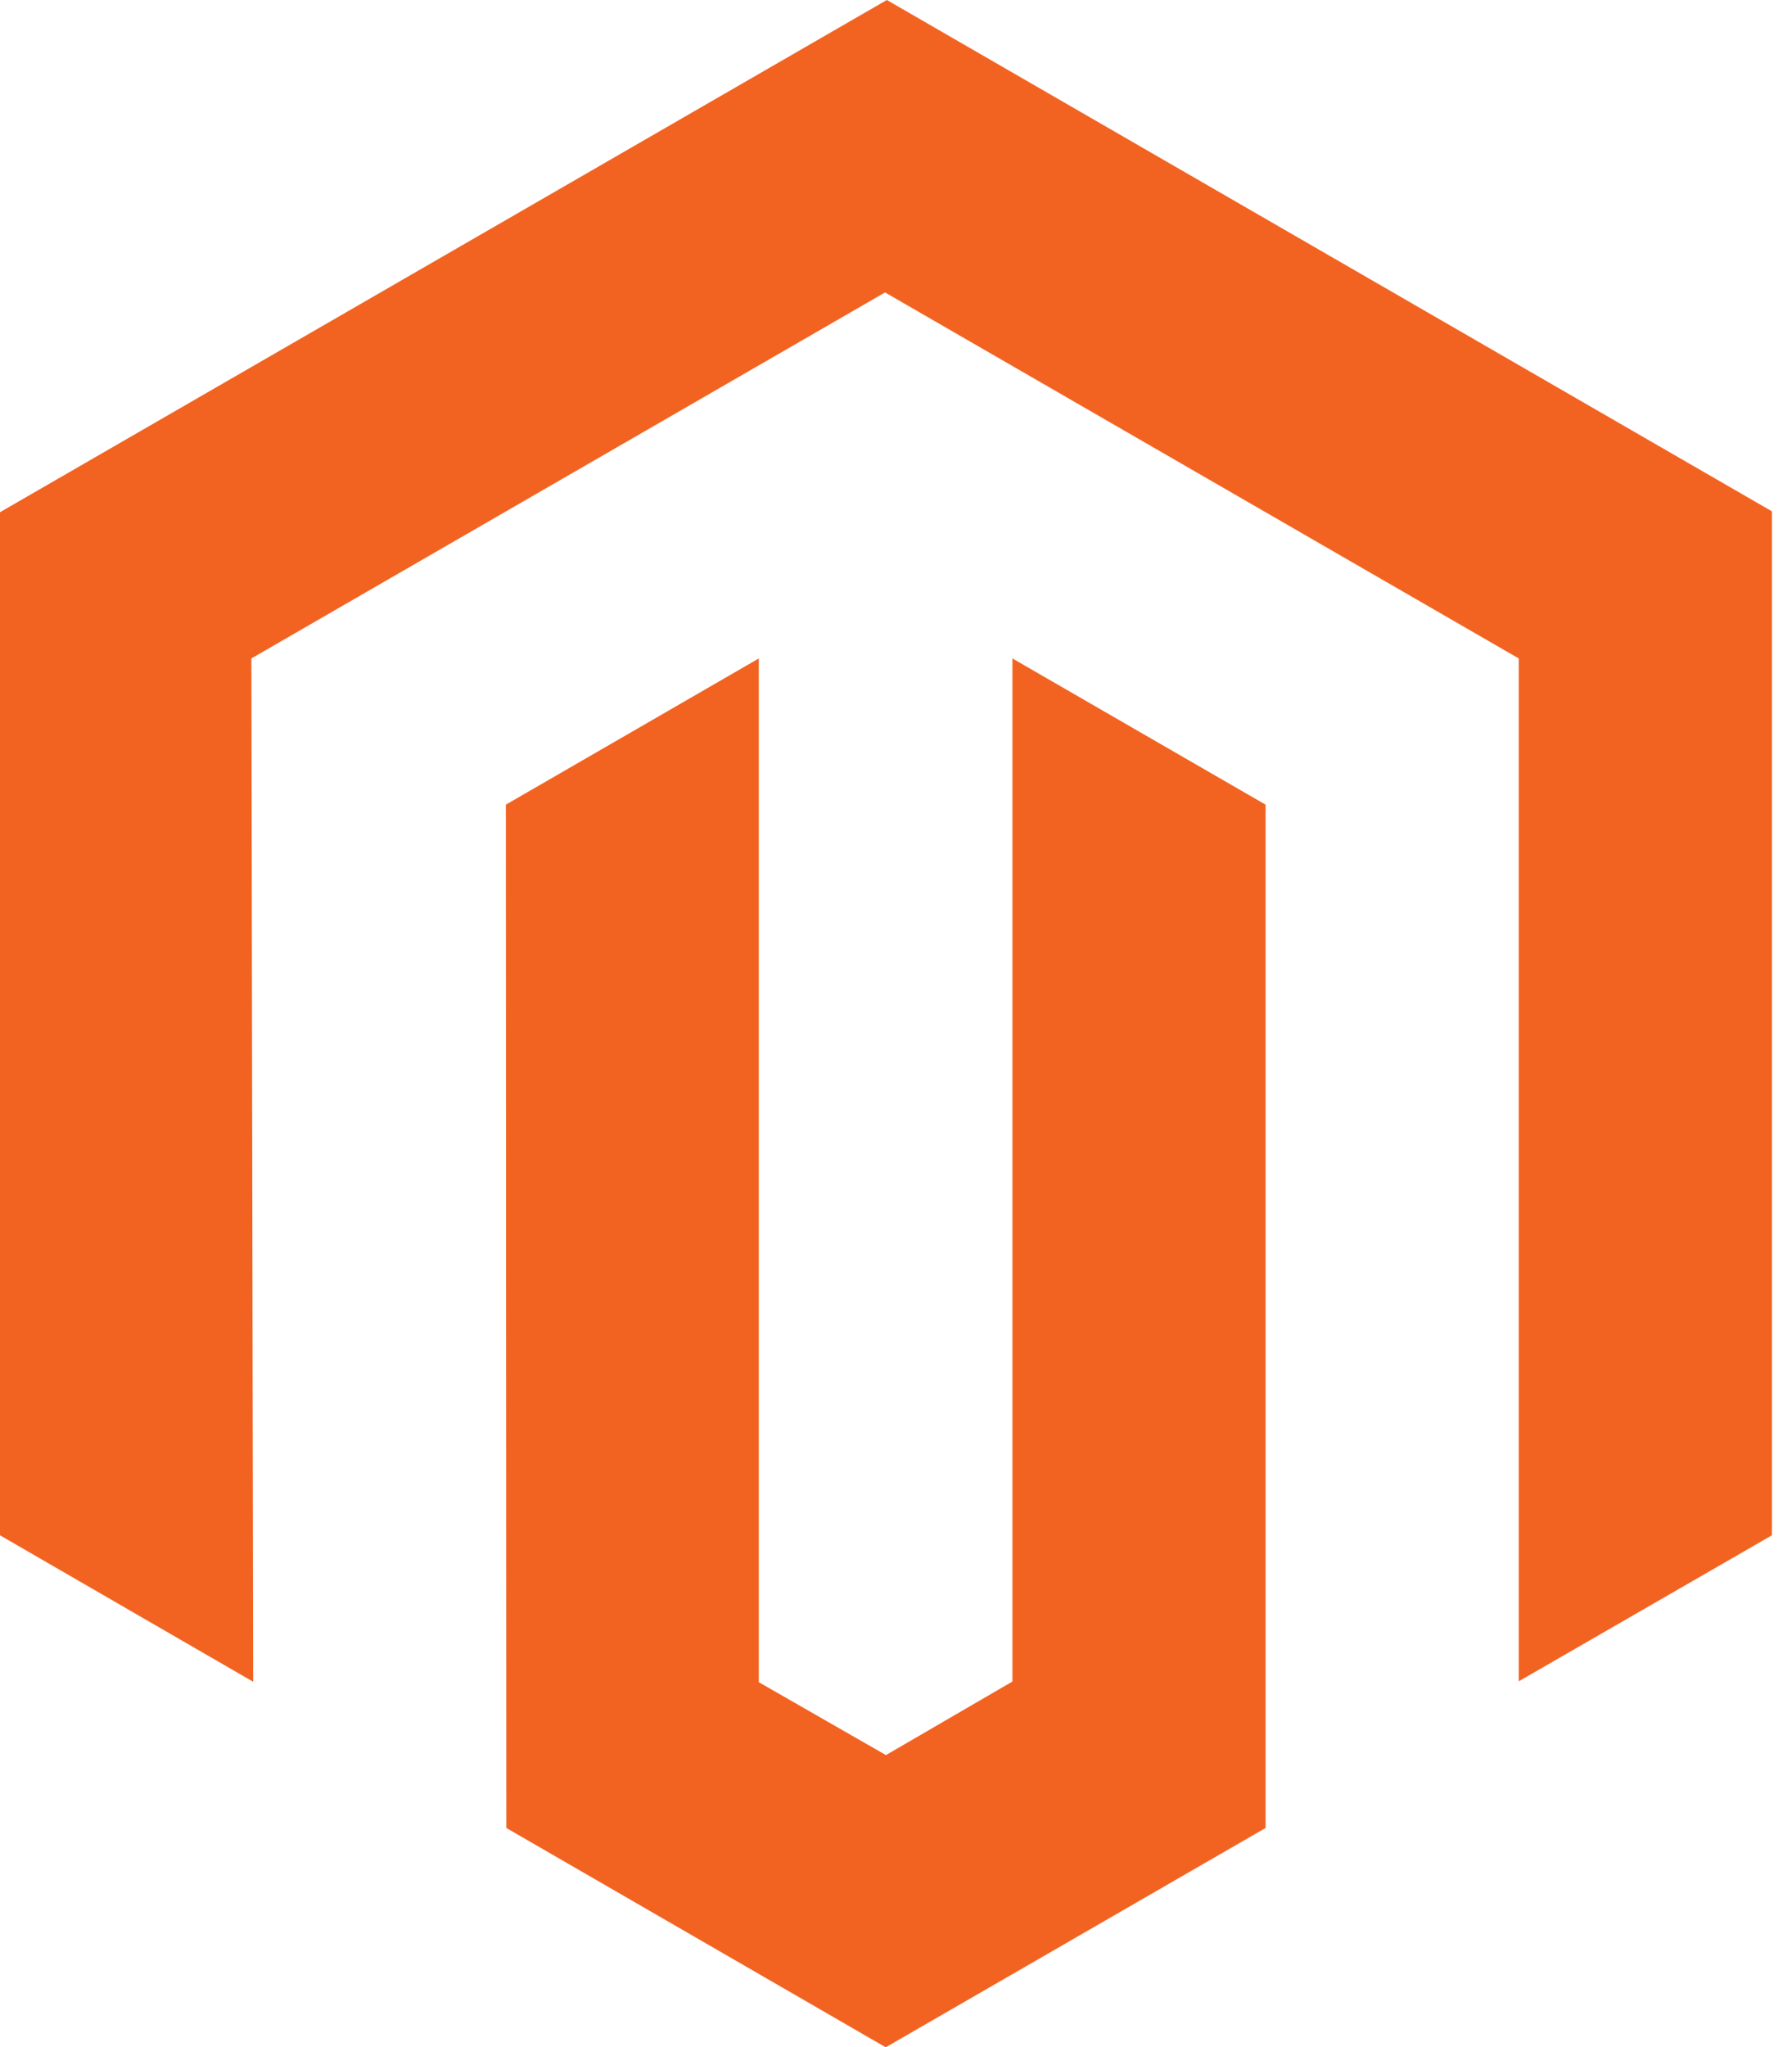
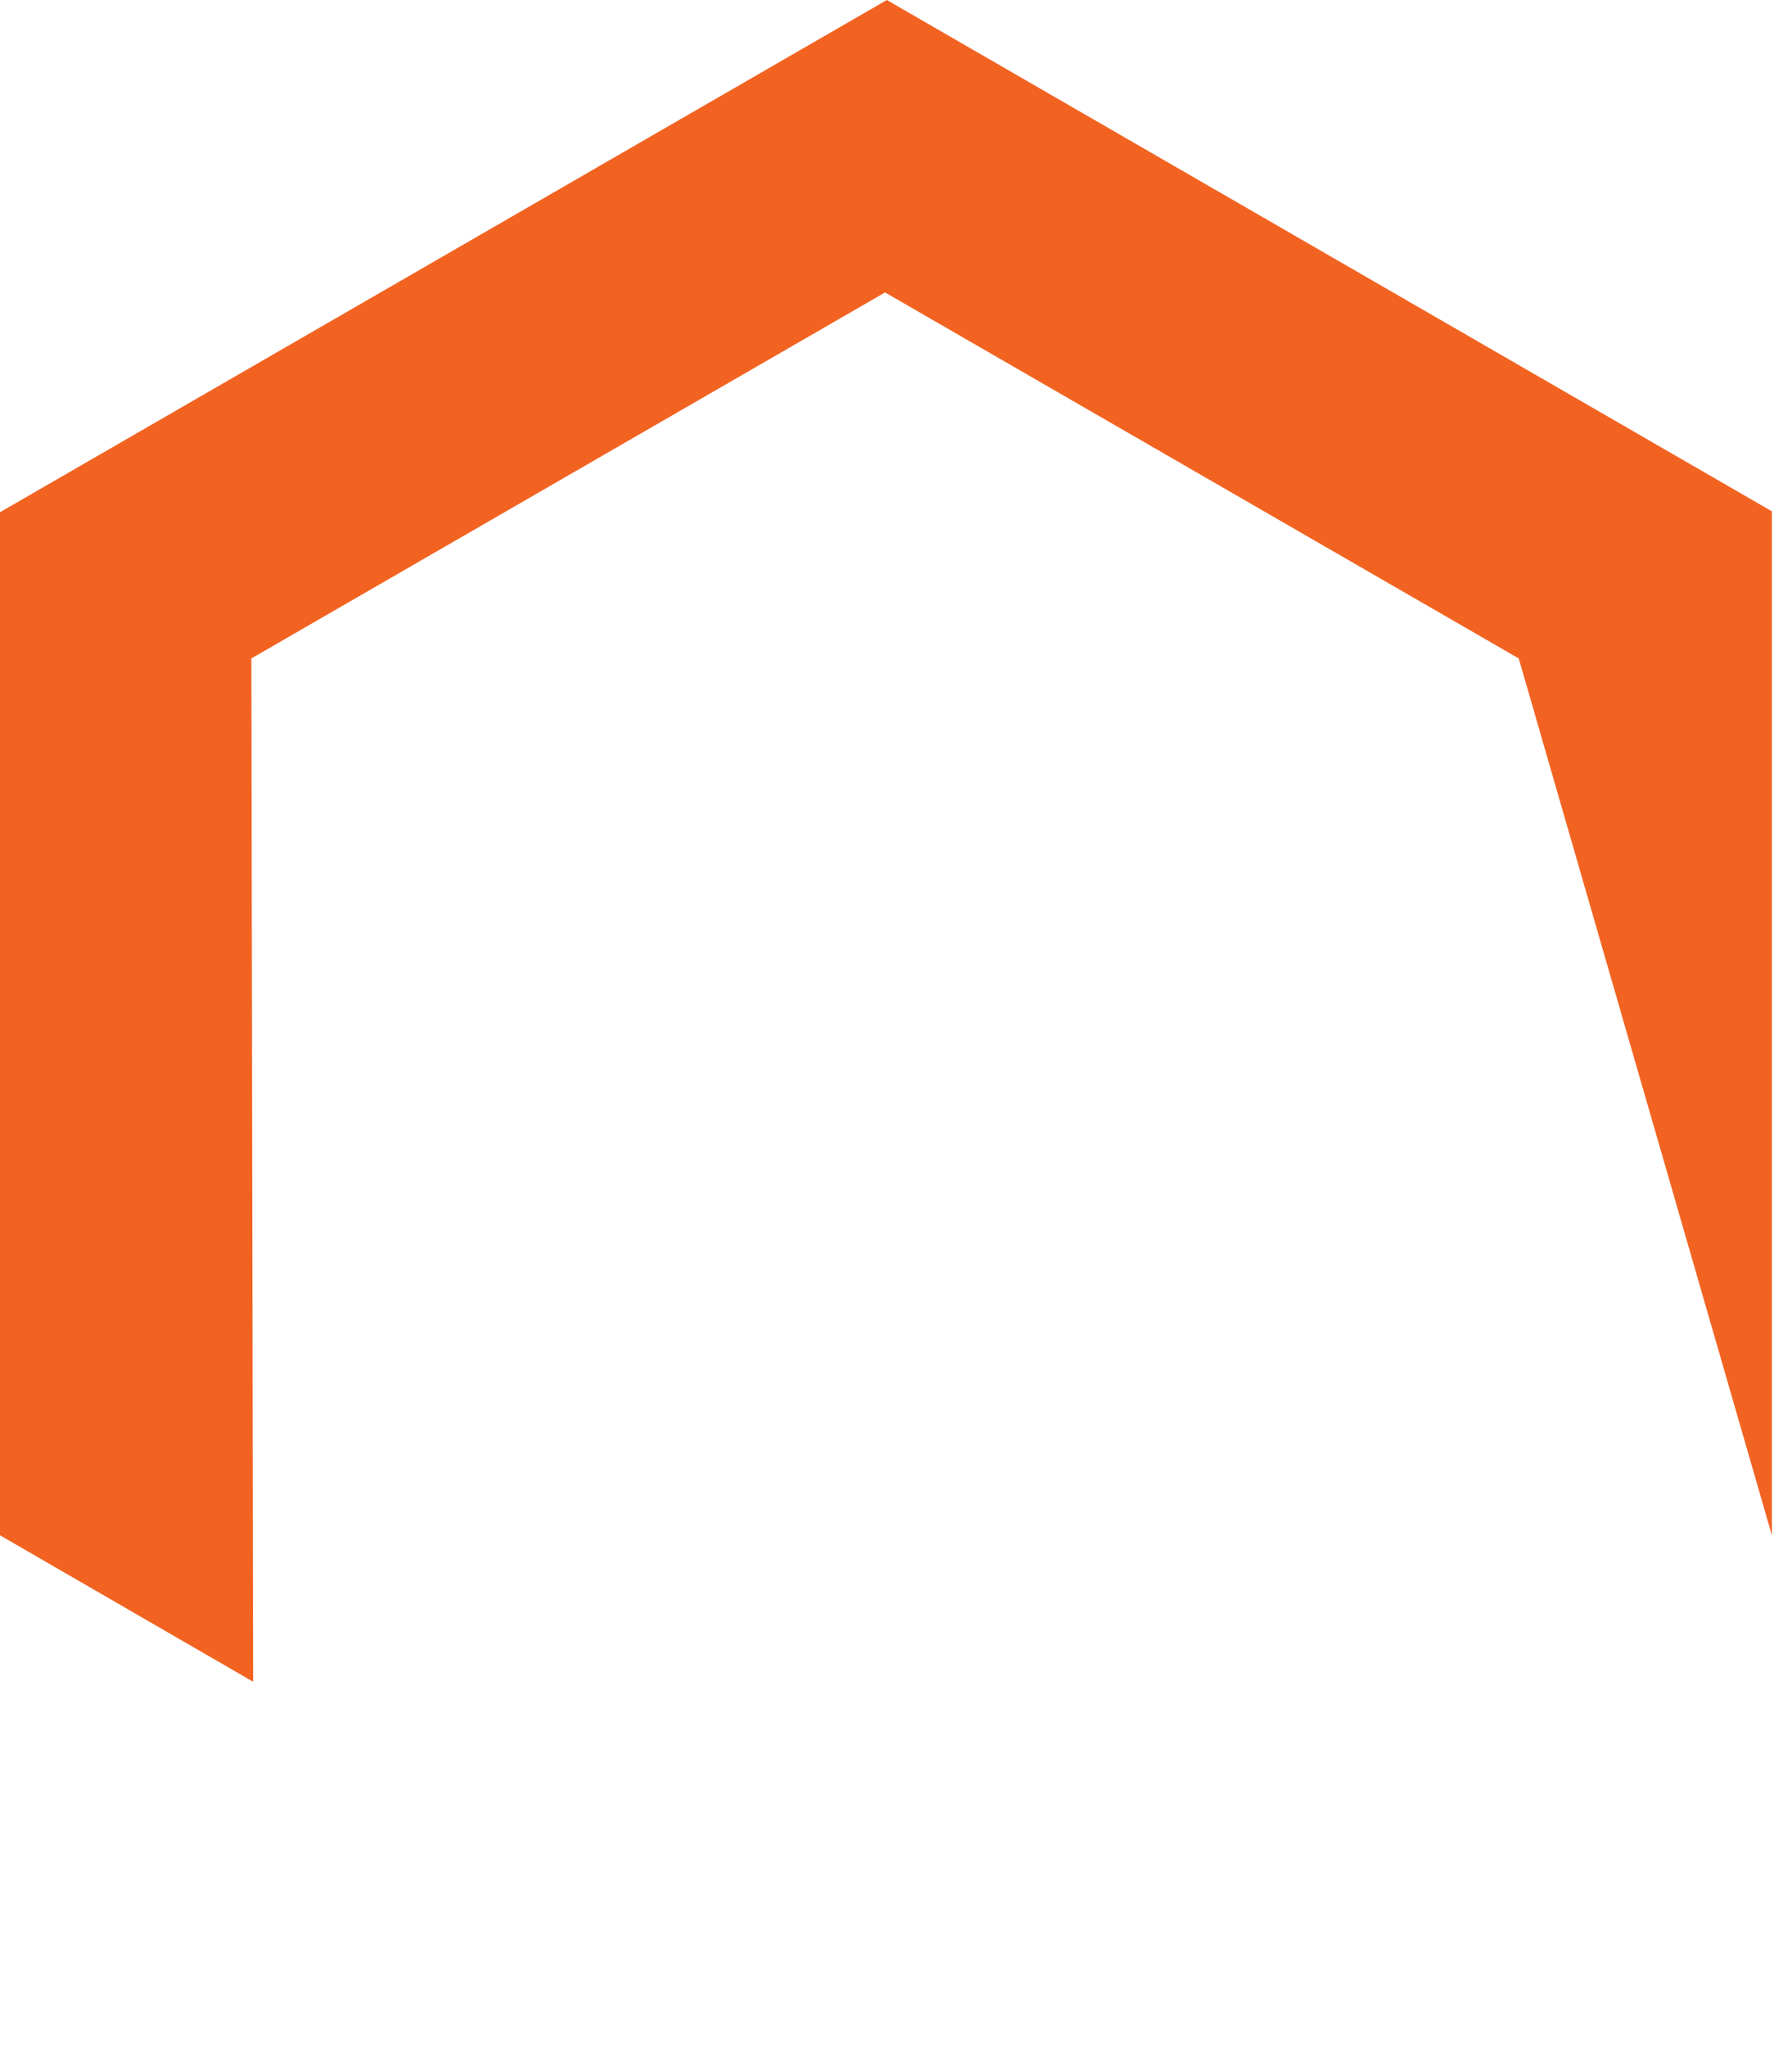
<svg xmlns="http://www.w3.org/2000/svg" version="1.1" id="Logo" x="0" y="0" viewBox="0 0 802 915.7" xml:space="preserve">
  <style>.st0{fill:#f26322}</style>
  <g id="Logo-2">
-     <path class="st0" d="M396.9 0L0 229.1v457.6l113.3 65.5-.8-457.7 283.6-163.7 283.6 163.7V752L793 686.7v-458z" />
-     <path class="st0" d="M453.1 752.1L396.5 785l-56.9-32.6V294.5l-113.2 65.4.2 457.7 169.8 98.1 170-98.1V359.9l-113.3-65.4z" />
+     <path class="st0" d="M396.9 0L0 229.1v457.6l113.3 65.5-.8-457.7 283.6-163.7 283.6 163.7L793 686.7v-458z" />
  </g>
</svg>